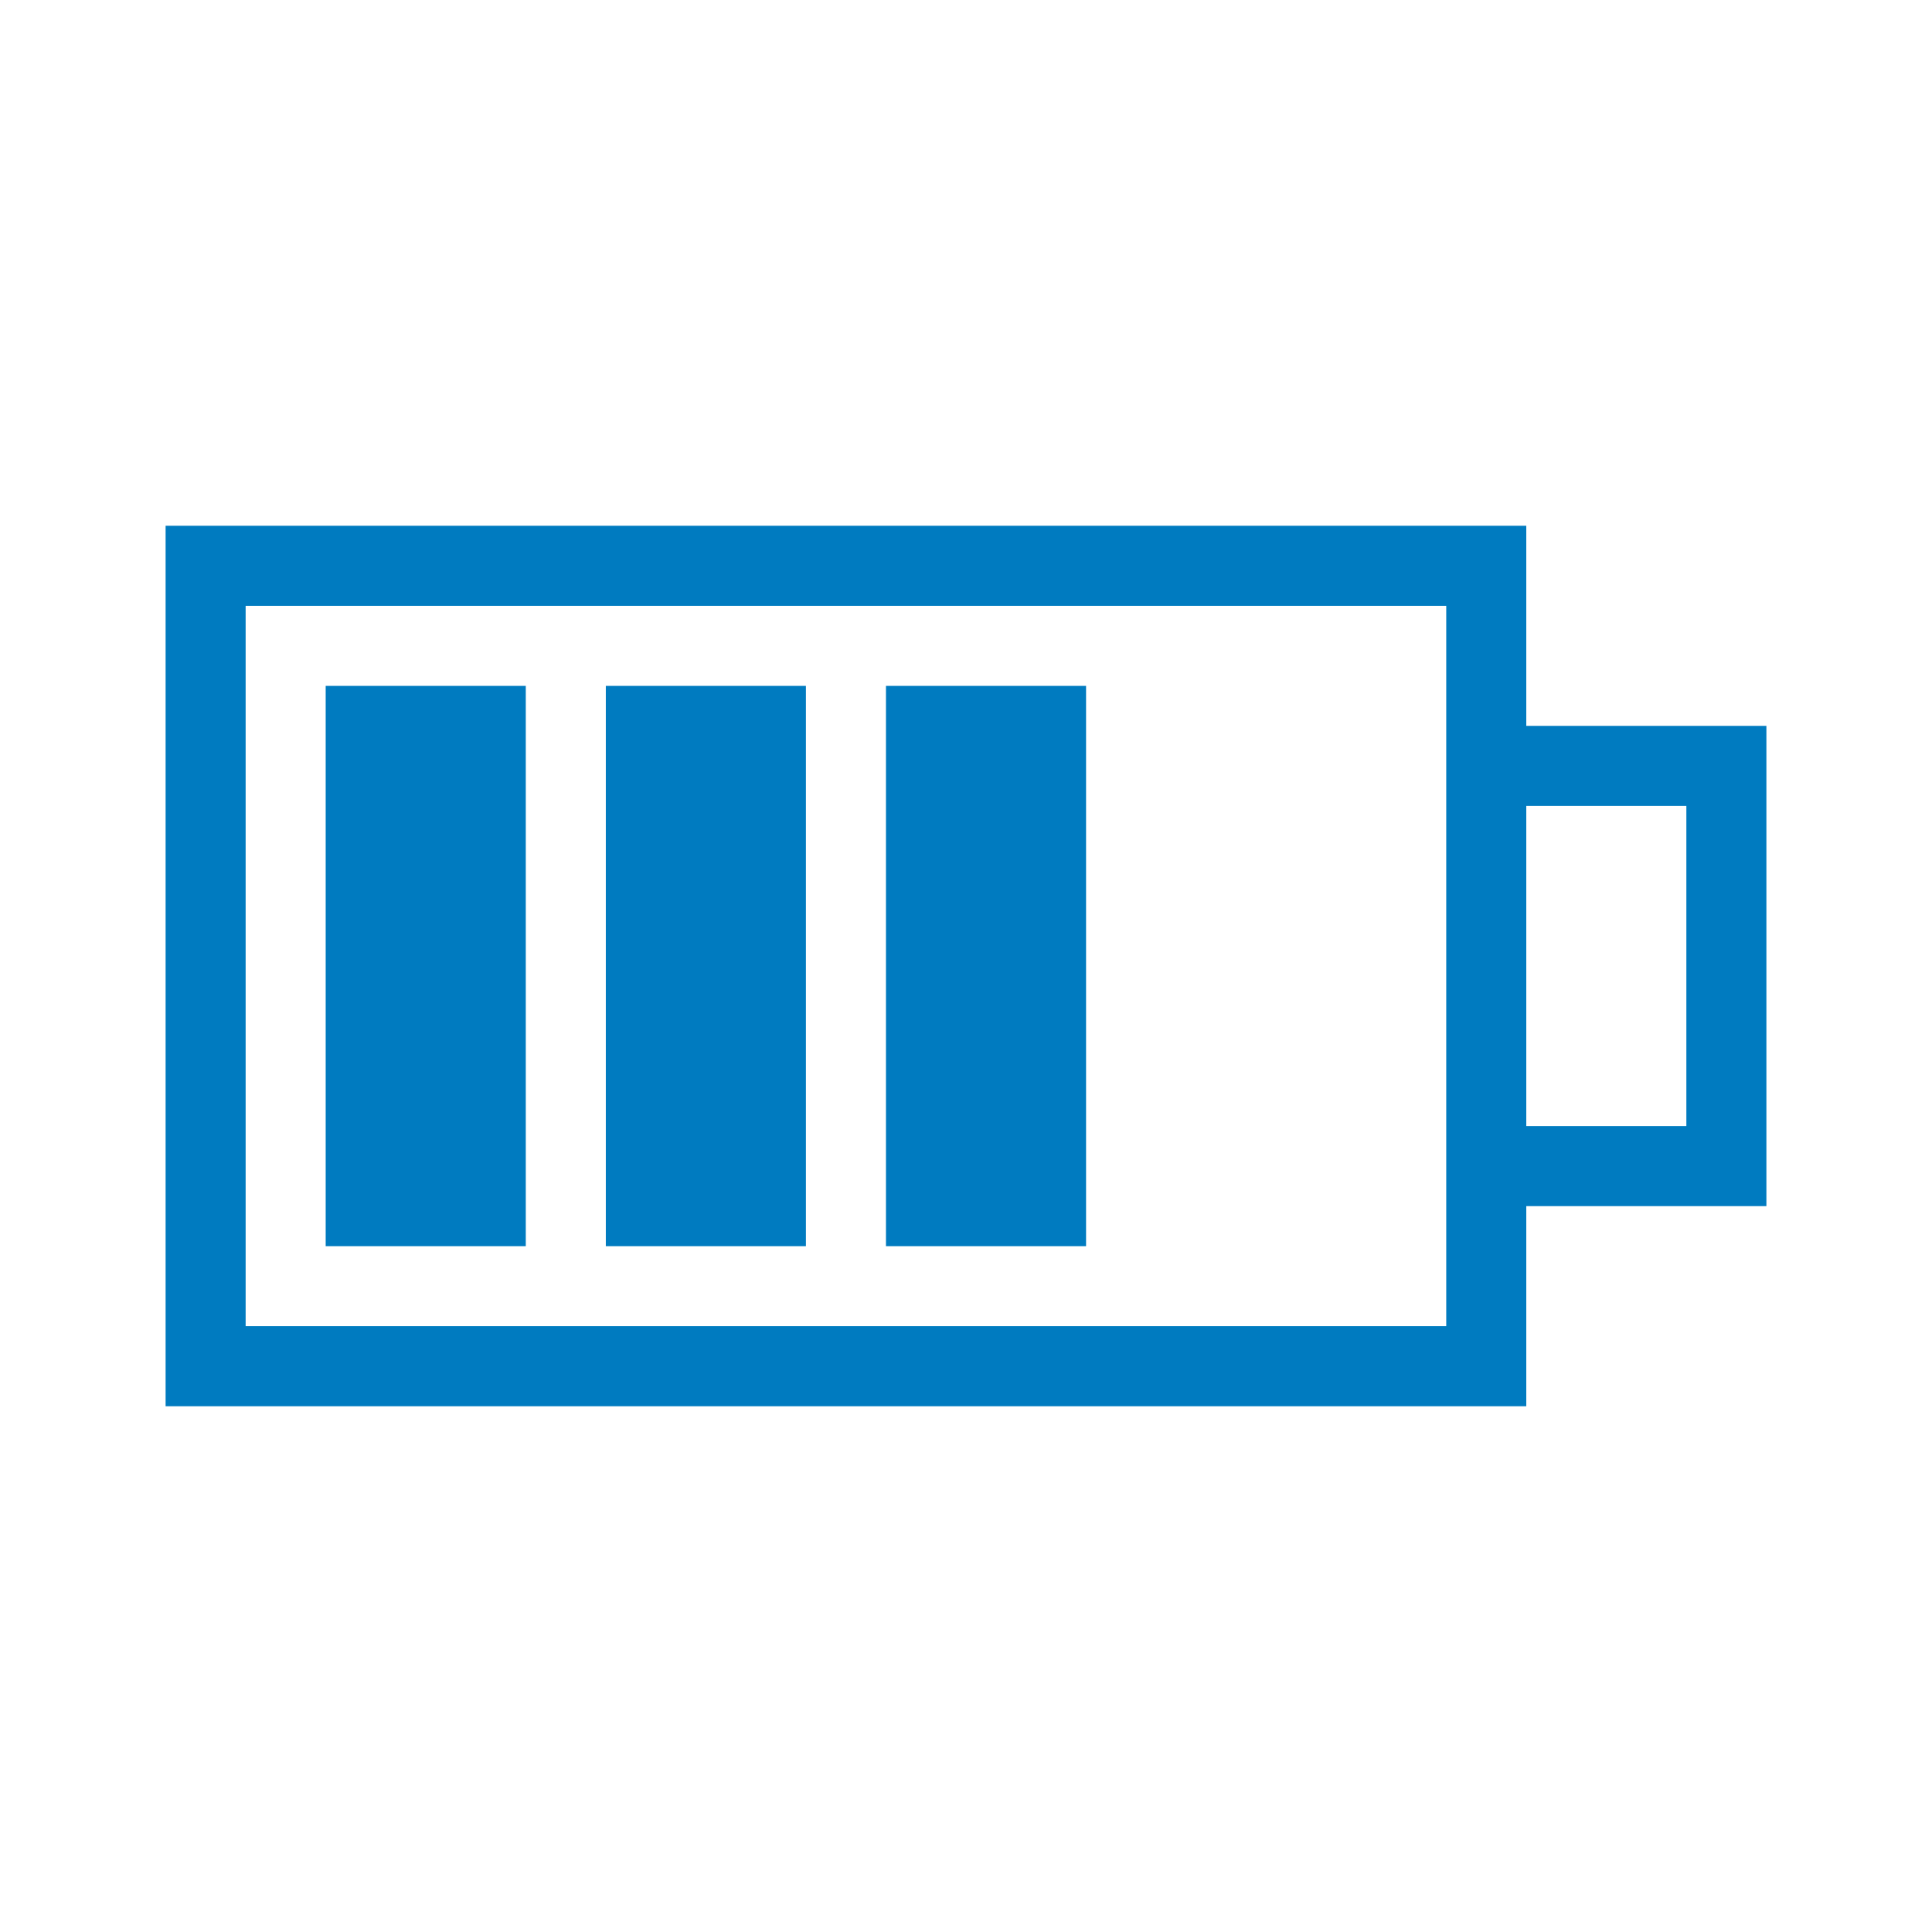
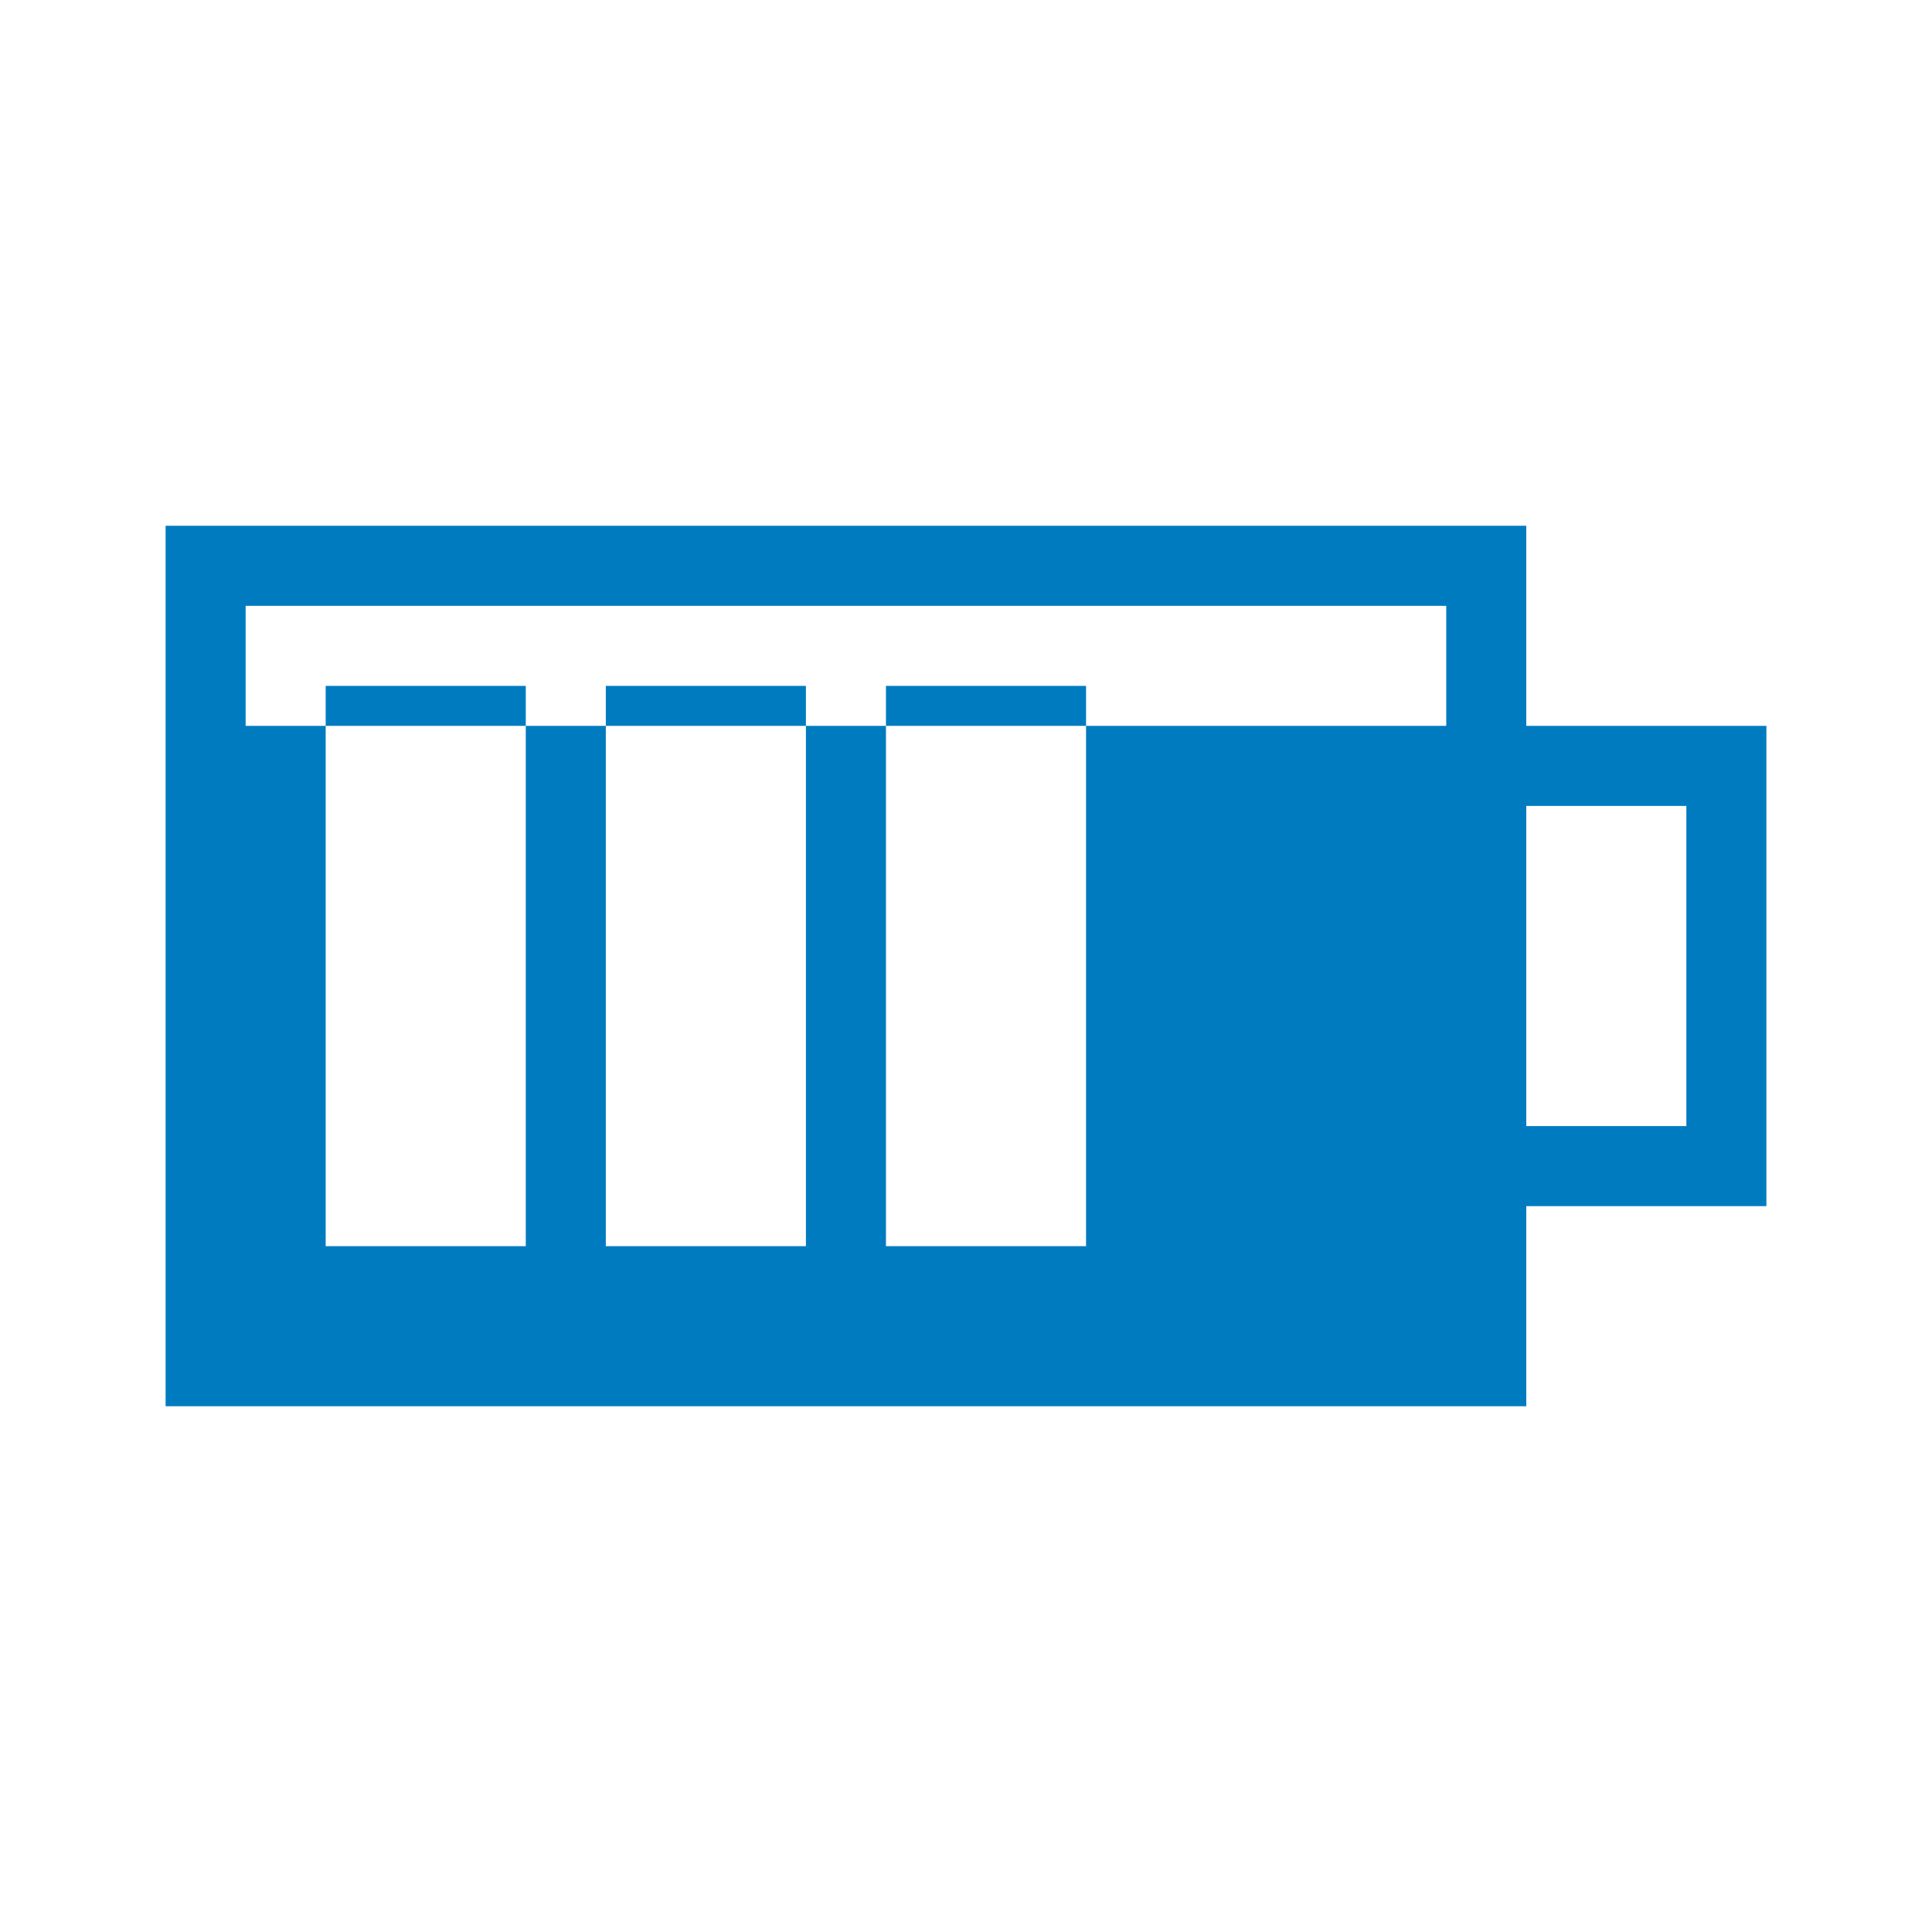
<svg xmlns="http://www.w3.org/2000/svg" width="70" height="70" viewBox="0 0 70 70">
-   <path d="M55.3,26.3V19.05H6v31.9H55.3V43.7H64V26.3Zm-2.9,0V48.05H8.9V21.95H52.4Zm8.7,14.5H55.3V29.2h5.8ZM19.05,45.15H11.8V24.85h7.25Zm10.15,0H21.95V24.85H29.2Zm10.15,0H32.1V24.85h7.25Z" fill="#007bc0" />
+   <path d="M55.3,26.3V19.05H6v31.9H55.3V43.7H64V26.3Zm-2.9,0H8.9V21.95H52.4Zm8.7,14.5H55.3V29.2h5.8ZM19.05,45.15H11.8V24.85h7.25Zm10.15,0H21.95V24.85H29.2Zm10.15,0H32.1V24.85h7.25Z" fill="#007bc0" />
</svg>